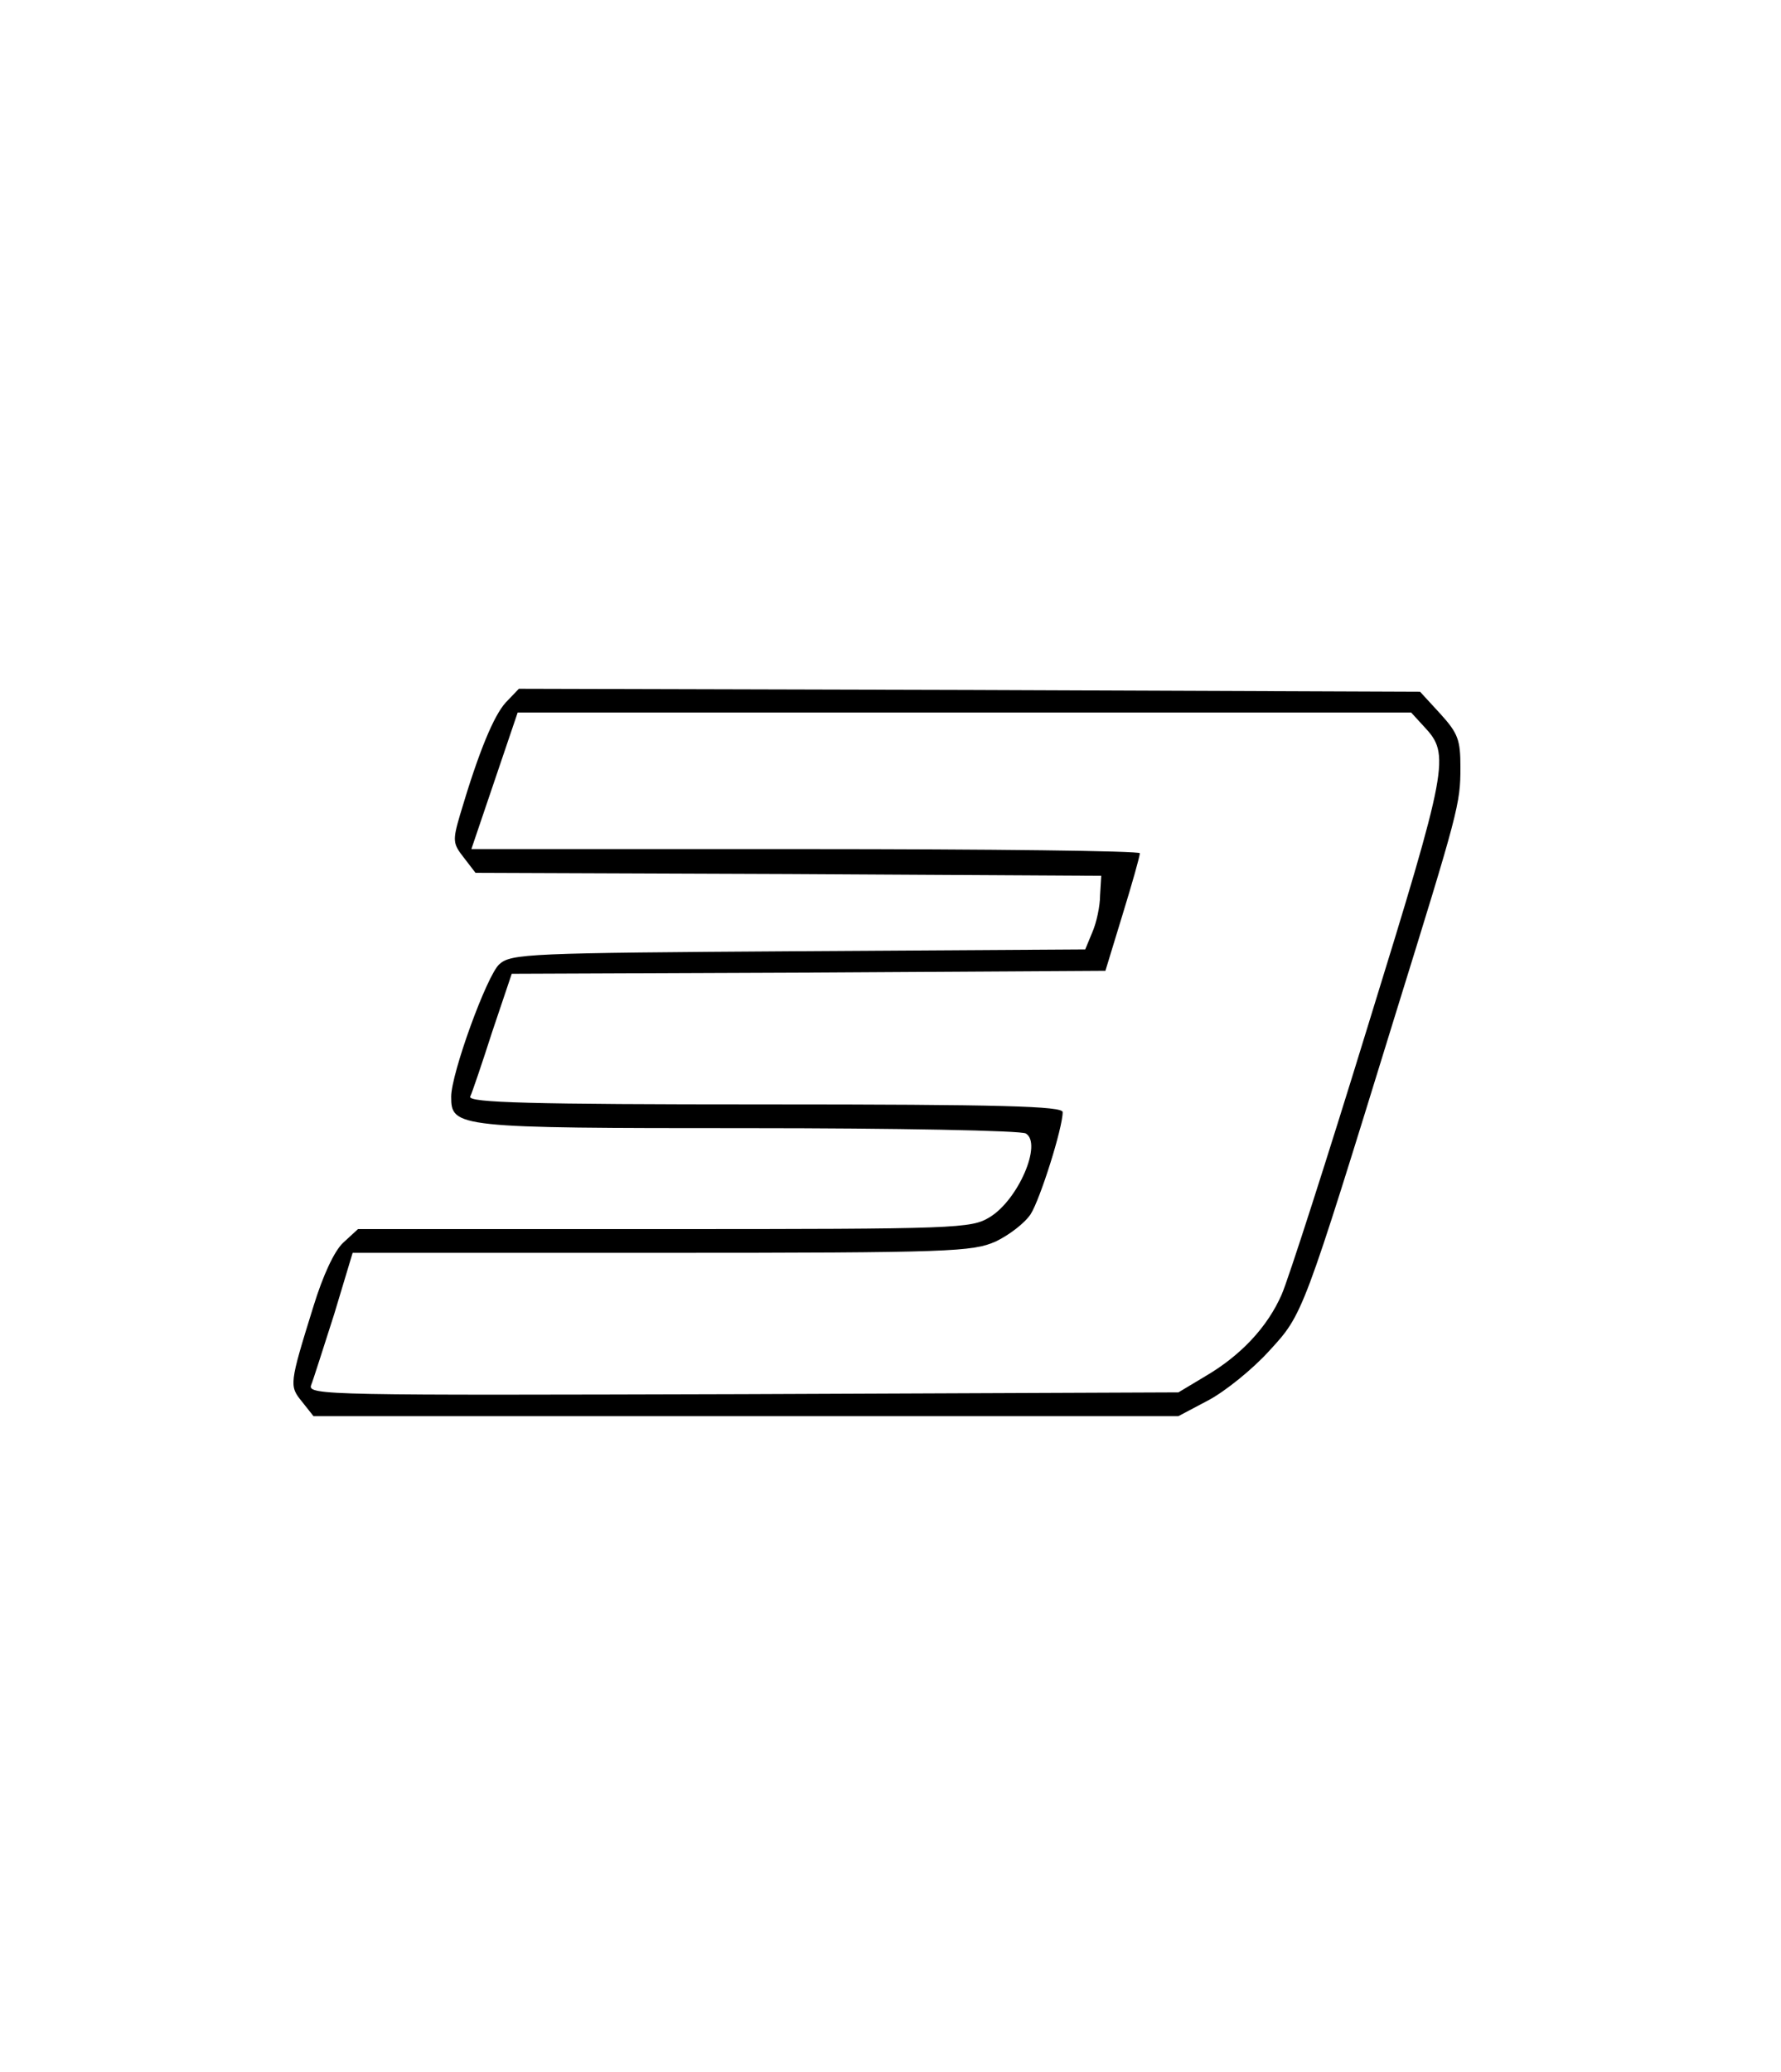
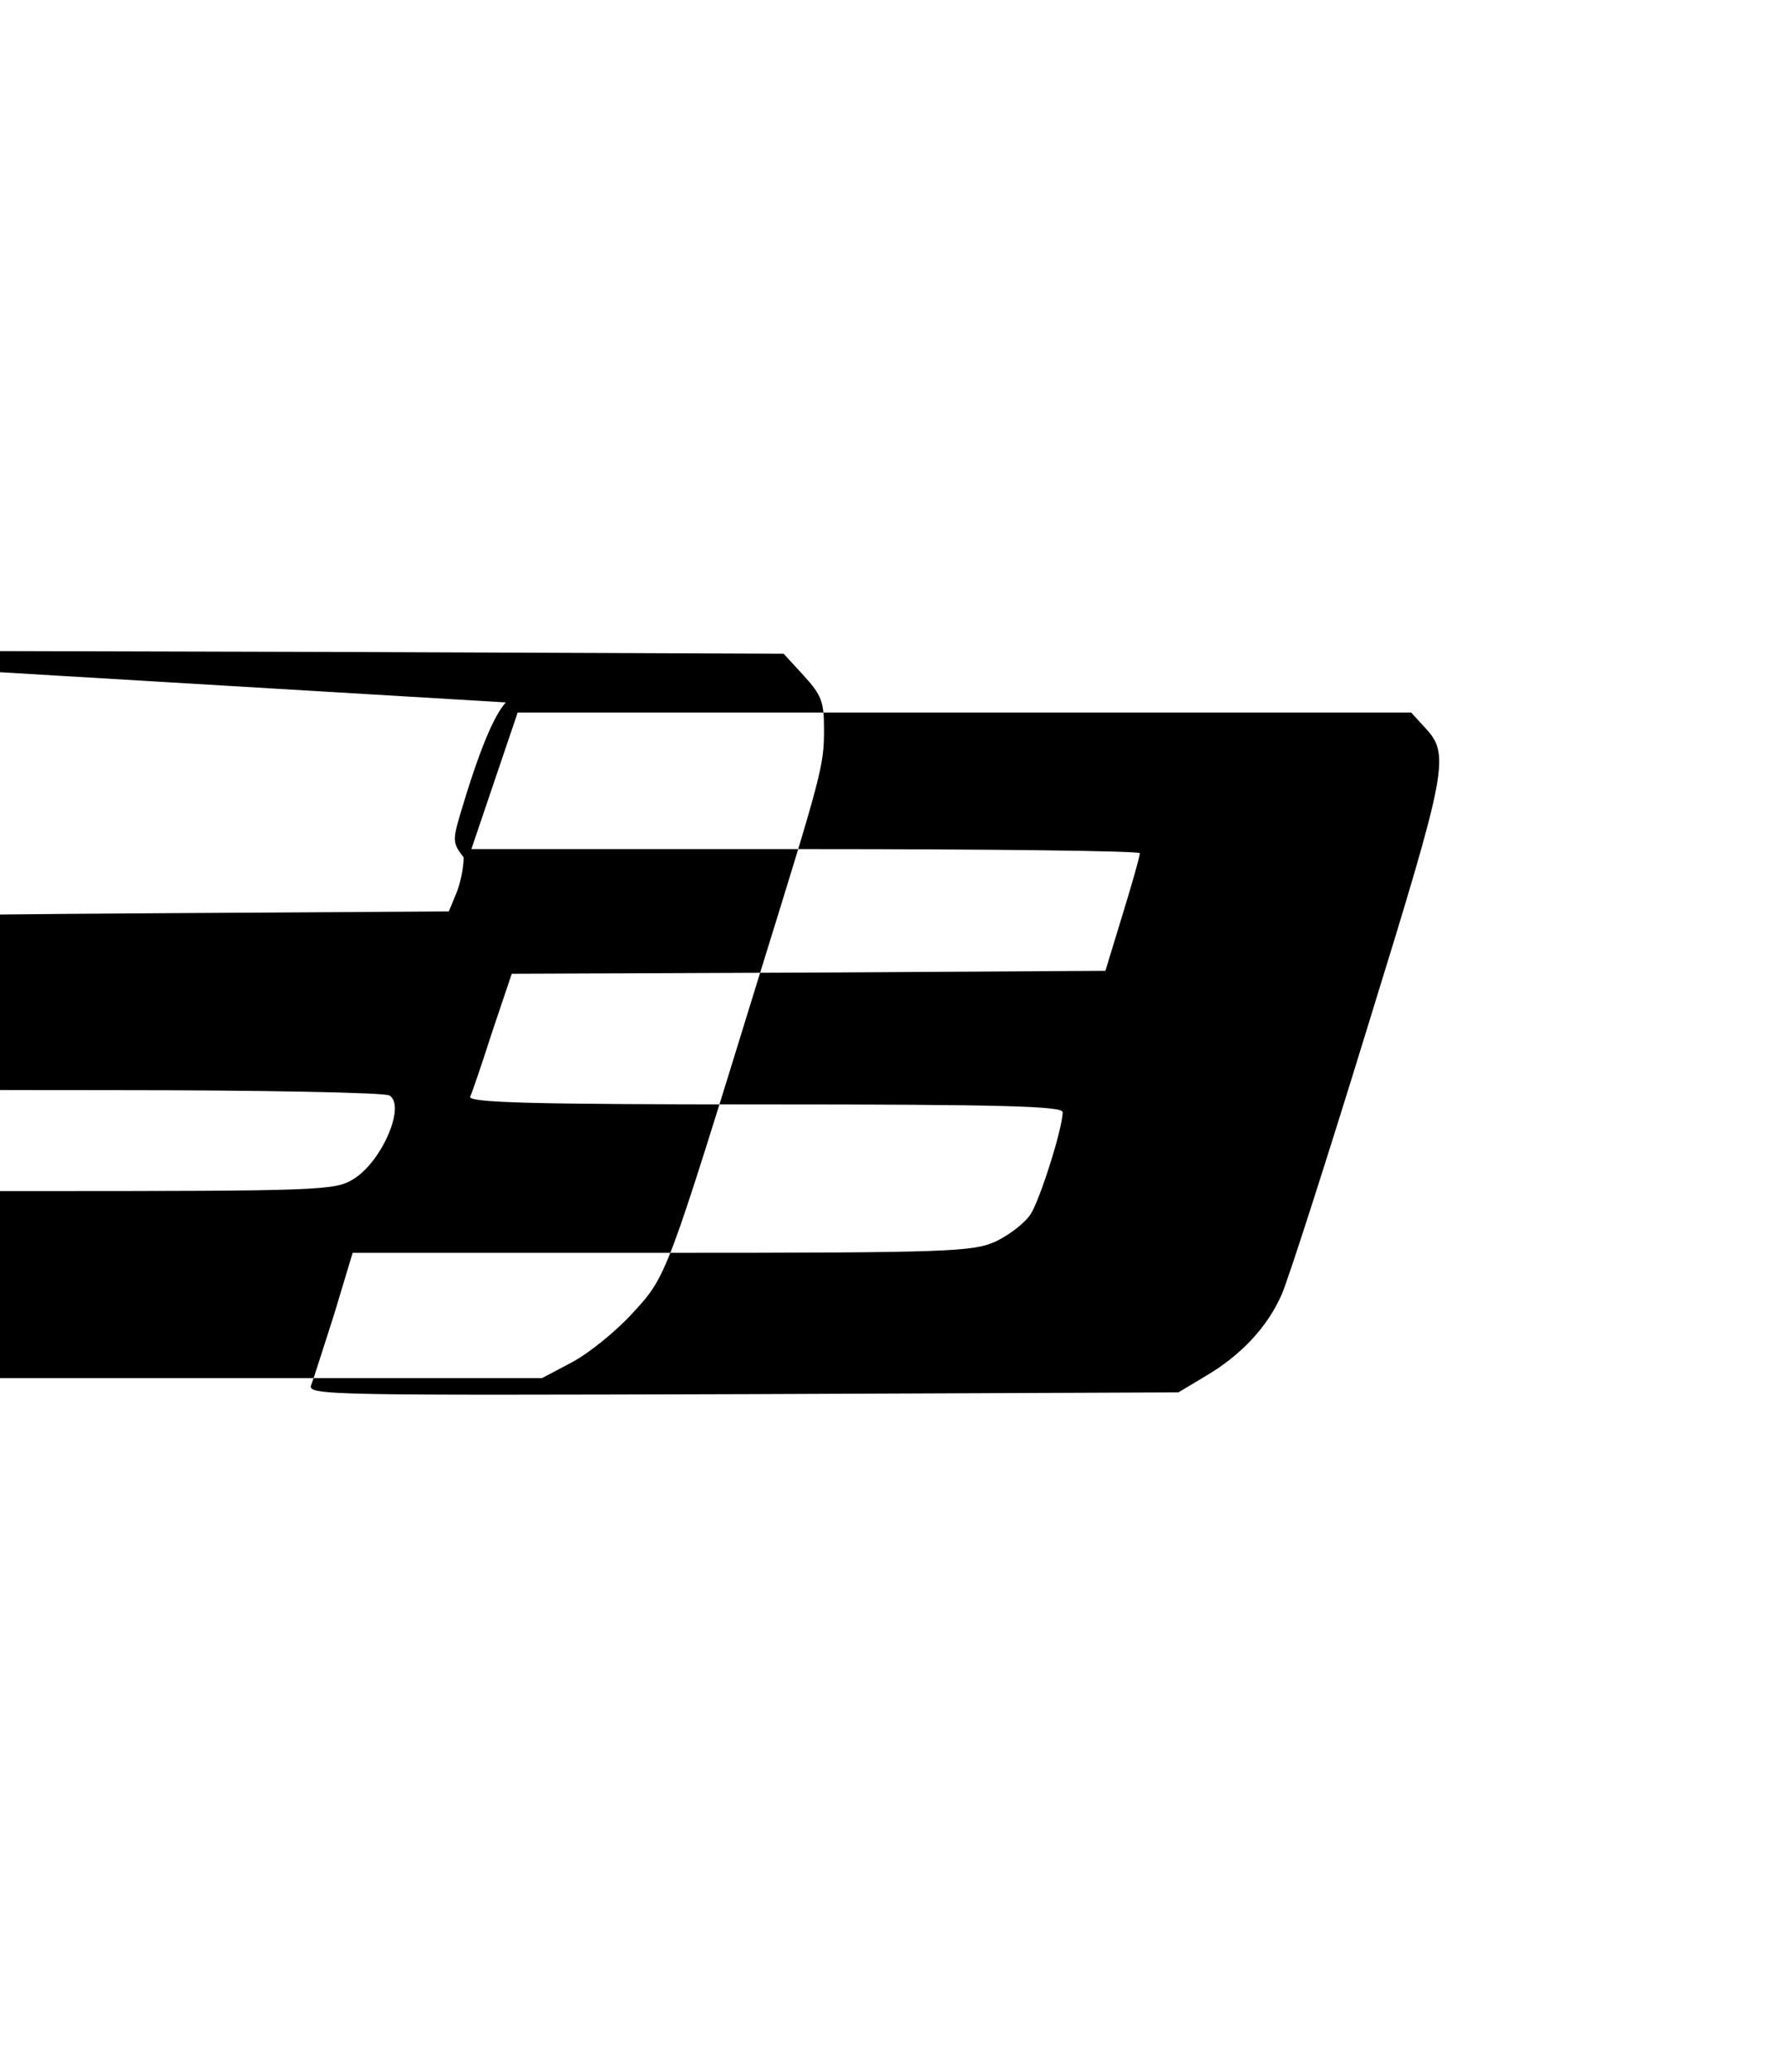
<svg xmlns="http://www.w3.org/2000/svg" version="1.0" width="300pt" height="349pt" viewBox="0 0 300 349" preserveAspectRatio="xMidYMid meet">
  <g transform="translate(0,349) scale(0.1,-0.1)" fill="#000000" stroke="none">
-     <path d="M852 2307 c-20 -22 -45 -81 -77 -189 -13 -44 -12 -49 6 -72 l20 -26 527 -2 527 -3 -2 -33 c0 -18 -6 -46 -13 -62 l-12 -29 -483 -3 c-455 -3 -484 -4 -504 -22 -21 -19 -81 -184 -81 -223 0 -52 8 -53 500 -53 250 0 461 -4 468 -9 28 -17 -13 -112 -61 -141 -31 -19 -54 -20 -548 -20 l-516 0 -25 -23 c-15 -14 -34 -55 -50 -107 -41 -132 -41 -134 -19 -161 l19 -24 729 0 728 0 51 27 c28 15 74 52 102 83 57 62 56 59 212 565 107 345 110 356 110 418 0 46 -4 57 -34 90 l-34 37 -759 3 -759 2 -22 -23z m1547 -41 c44 -47 41 -64 -94 -501 -69 -225 -135 -430 -146 -455 -24 -55 -69 -103 -129 -138 l-45 -27 -734 -3 c-696 -2 -733 -2 -727 15 4 10 21 64 39 120 l31 103 521 0 c489 0 523 2 562 19 23 11 49 31 59 46 16 25 54 145 54 172 0 10 -102 13 -501 13 -397 0 -500 3 -497 13 3 6 20 56 37 109 l33 98 500 2 500 3 29 95 c16 52 29 98 29 103 0 4 -253 7 -563 7 l-563 0 39 115 39 115 752 0 753 0 22 -24z" />
+     <path d="M852 2307 c-20 -22 -45 -81 -77 -189 -13 -44 -12 -49 6 -72 c0 -18 -6 -46 -13 -62 l-12 -29 -483 -3 c-455 -3 -484 -4 -504 -22 -21 -19 -81 -184 -81 -223 0 -52 8 -53 500 -53 250 0 461 -4 468 -9 28 -17 -13 -112 -61 -141 -31 -19 -54 -20 -548 -20 l-516 0 -25 -23 c-15 -14 -34 -55 -50 -107 -41 -132 -41 -134 -19 -161 l19 -24 729 0 728 0 51 27 c28 15 74 52 102 83 57 62 56 59 212 565 107 345 110 356 110 418 0 46 -4 57 -34 90 l-34 37 -759 3 -759 2 -22 -23z m1547 -41 c44 -47 41 -64 -94 -501 -69 -225 -135 -430 -146 -455 -24 -55 -69 -103 -129 -138 l-45 -27 -734 -3 c-696 -2 -733 -2 -727 15 4 10 21 64 39 120 l31 103 521 0 c489 0 523 2 562 19 23 11 49 31 59 46 16 25 54 145 54 172 0 10 -102 13 -501 13 -397 0 -500 3 -497 13 3 6 20 56 37 109 l33 98 500 2 500 3 29 95 c16 52 29 98 29 103 0 4 -253 7 -563 7 l-563 0 39 115 39 115 752 0 753 0 22 -24z" />
  </g>
</svg>